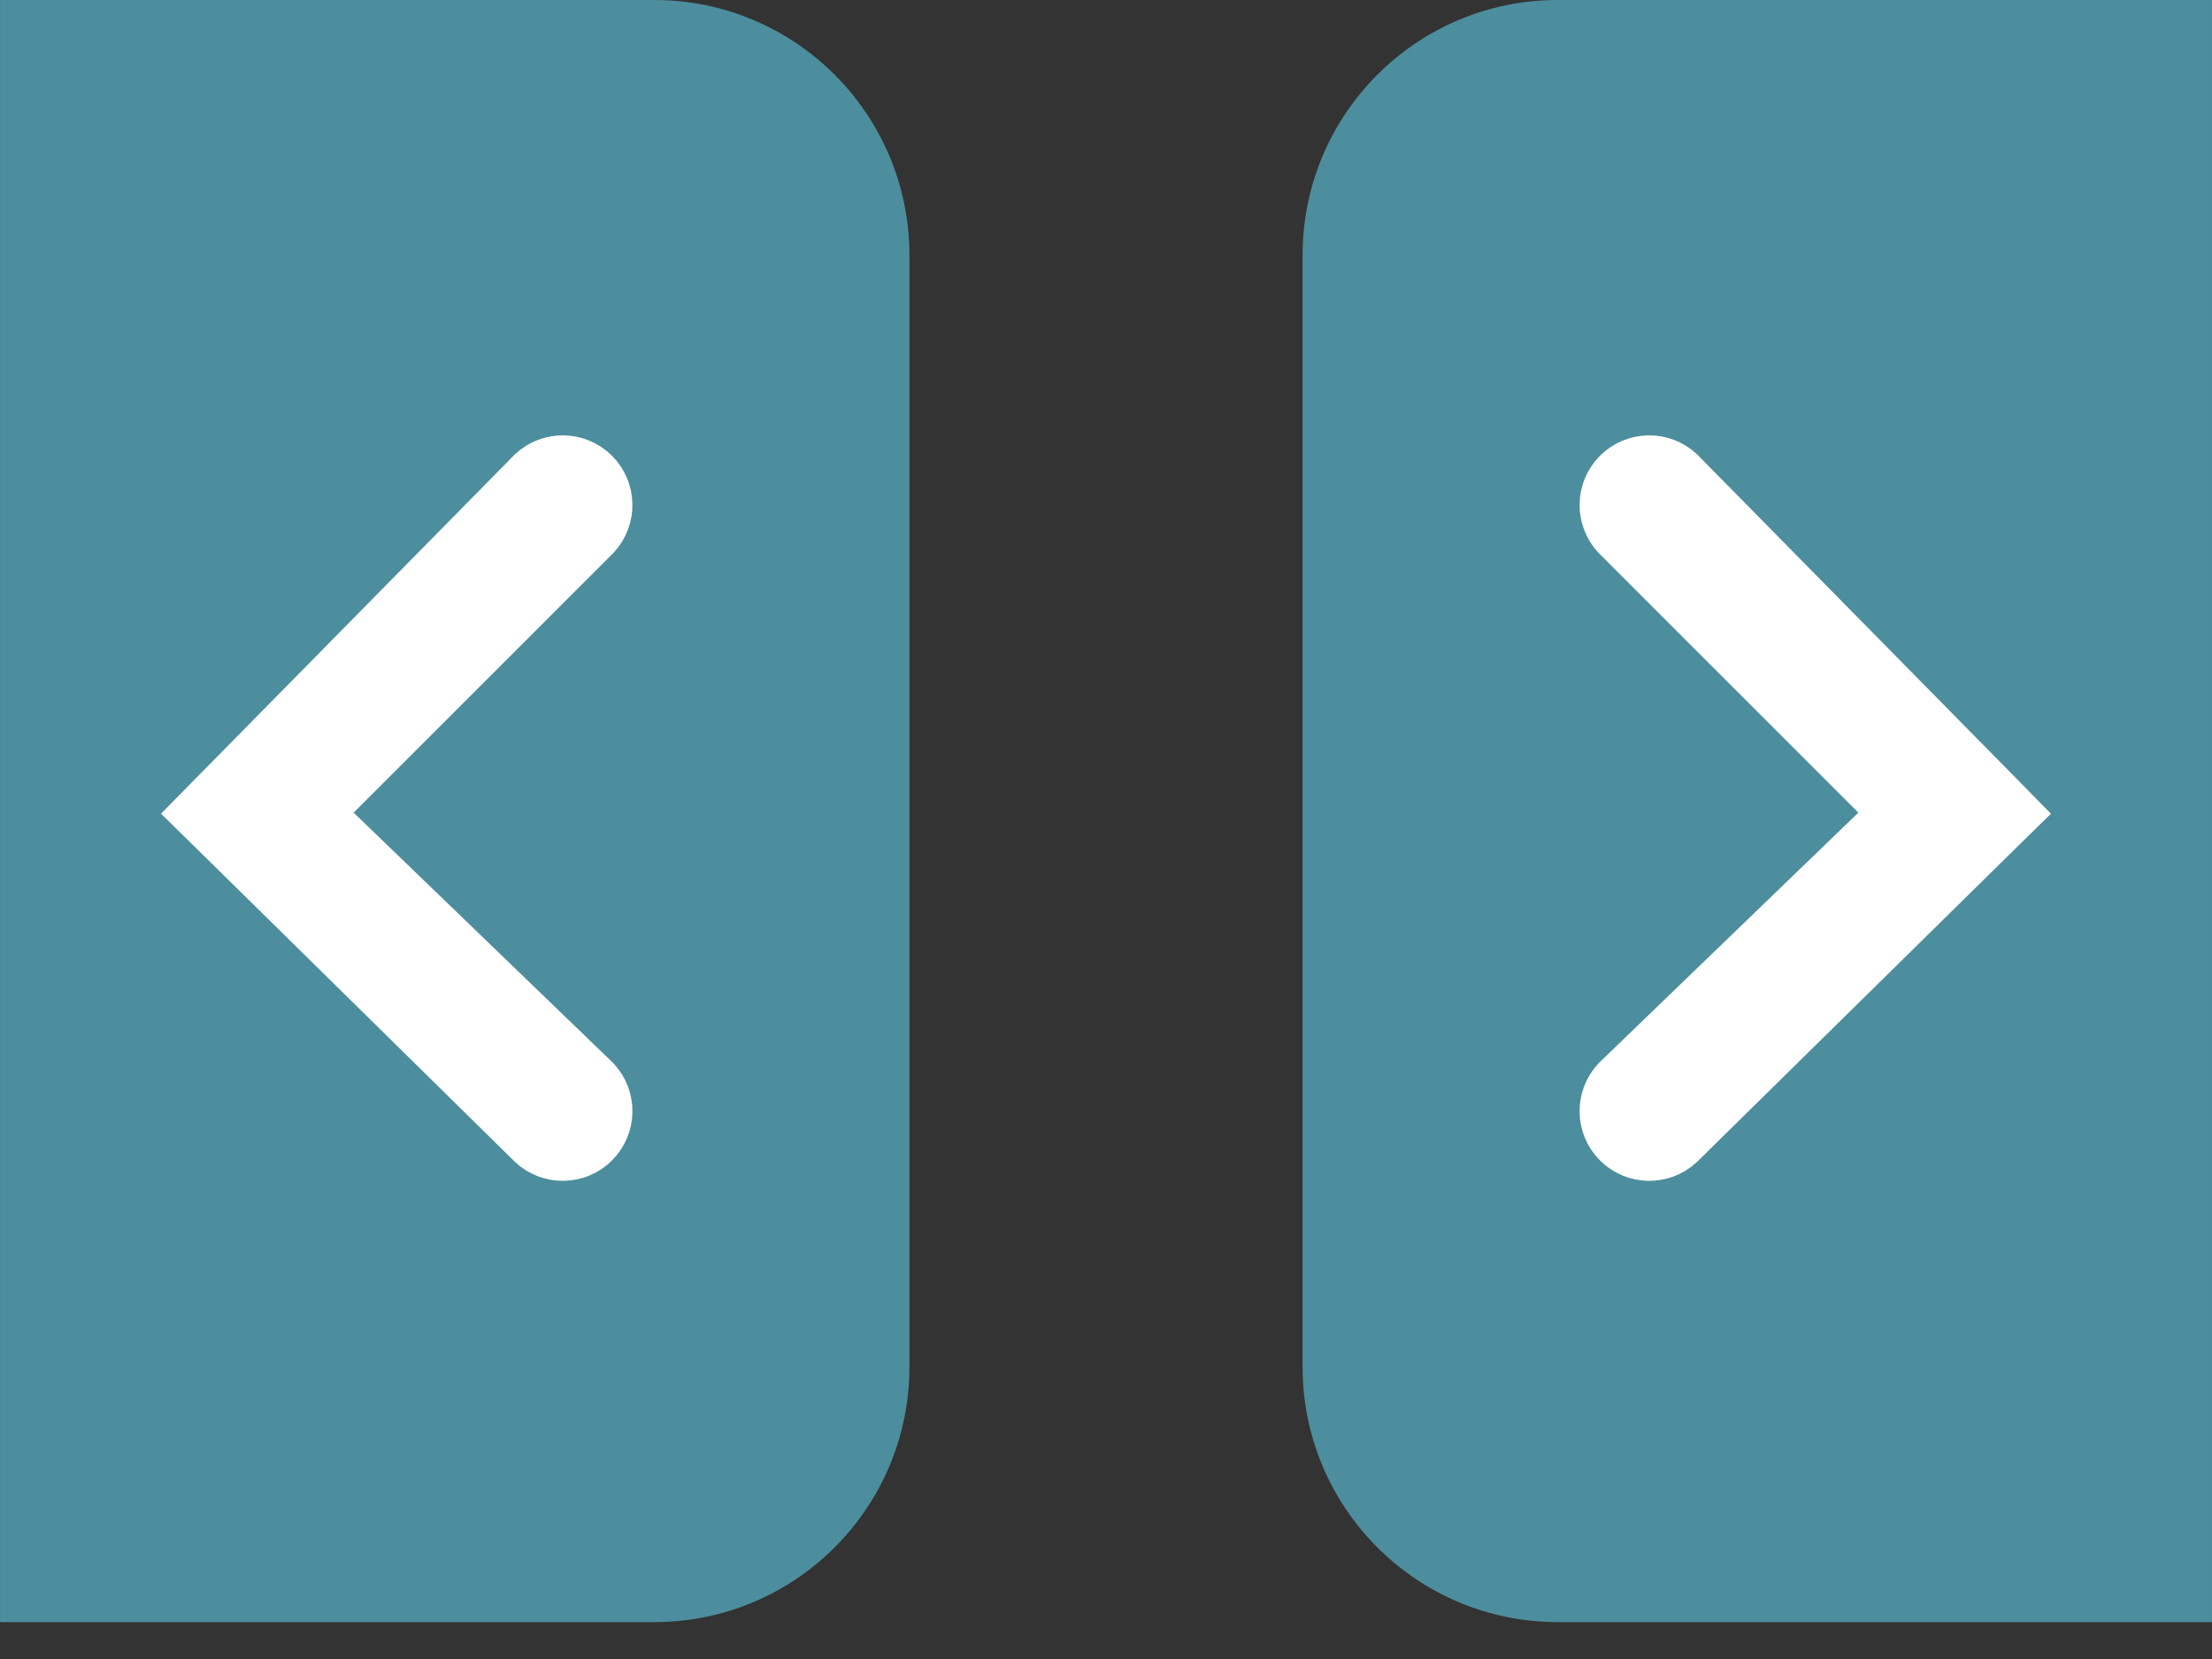
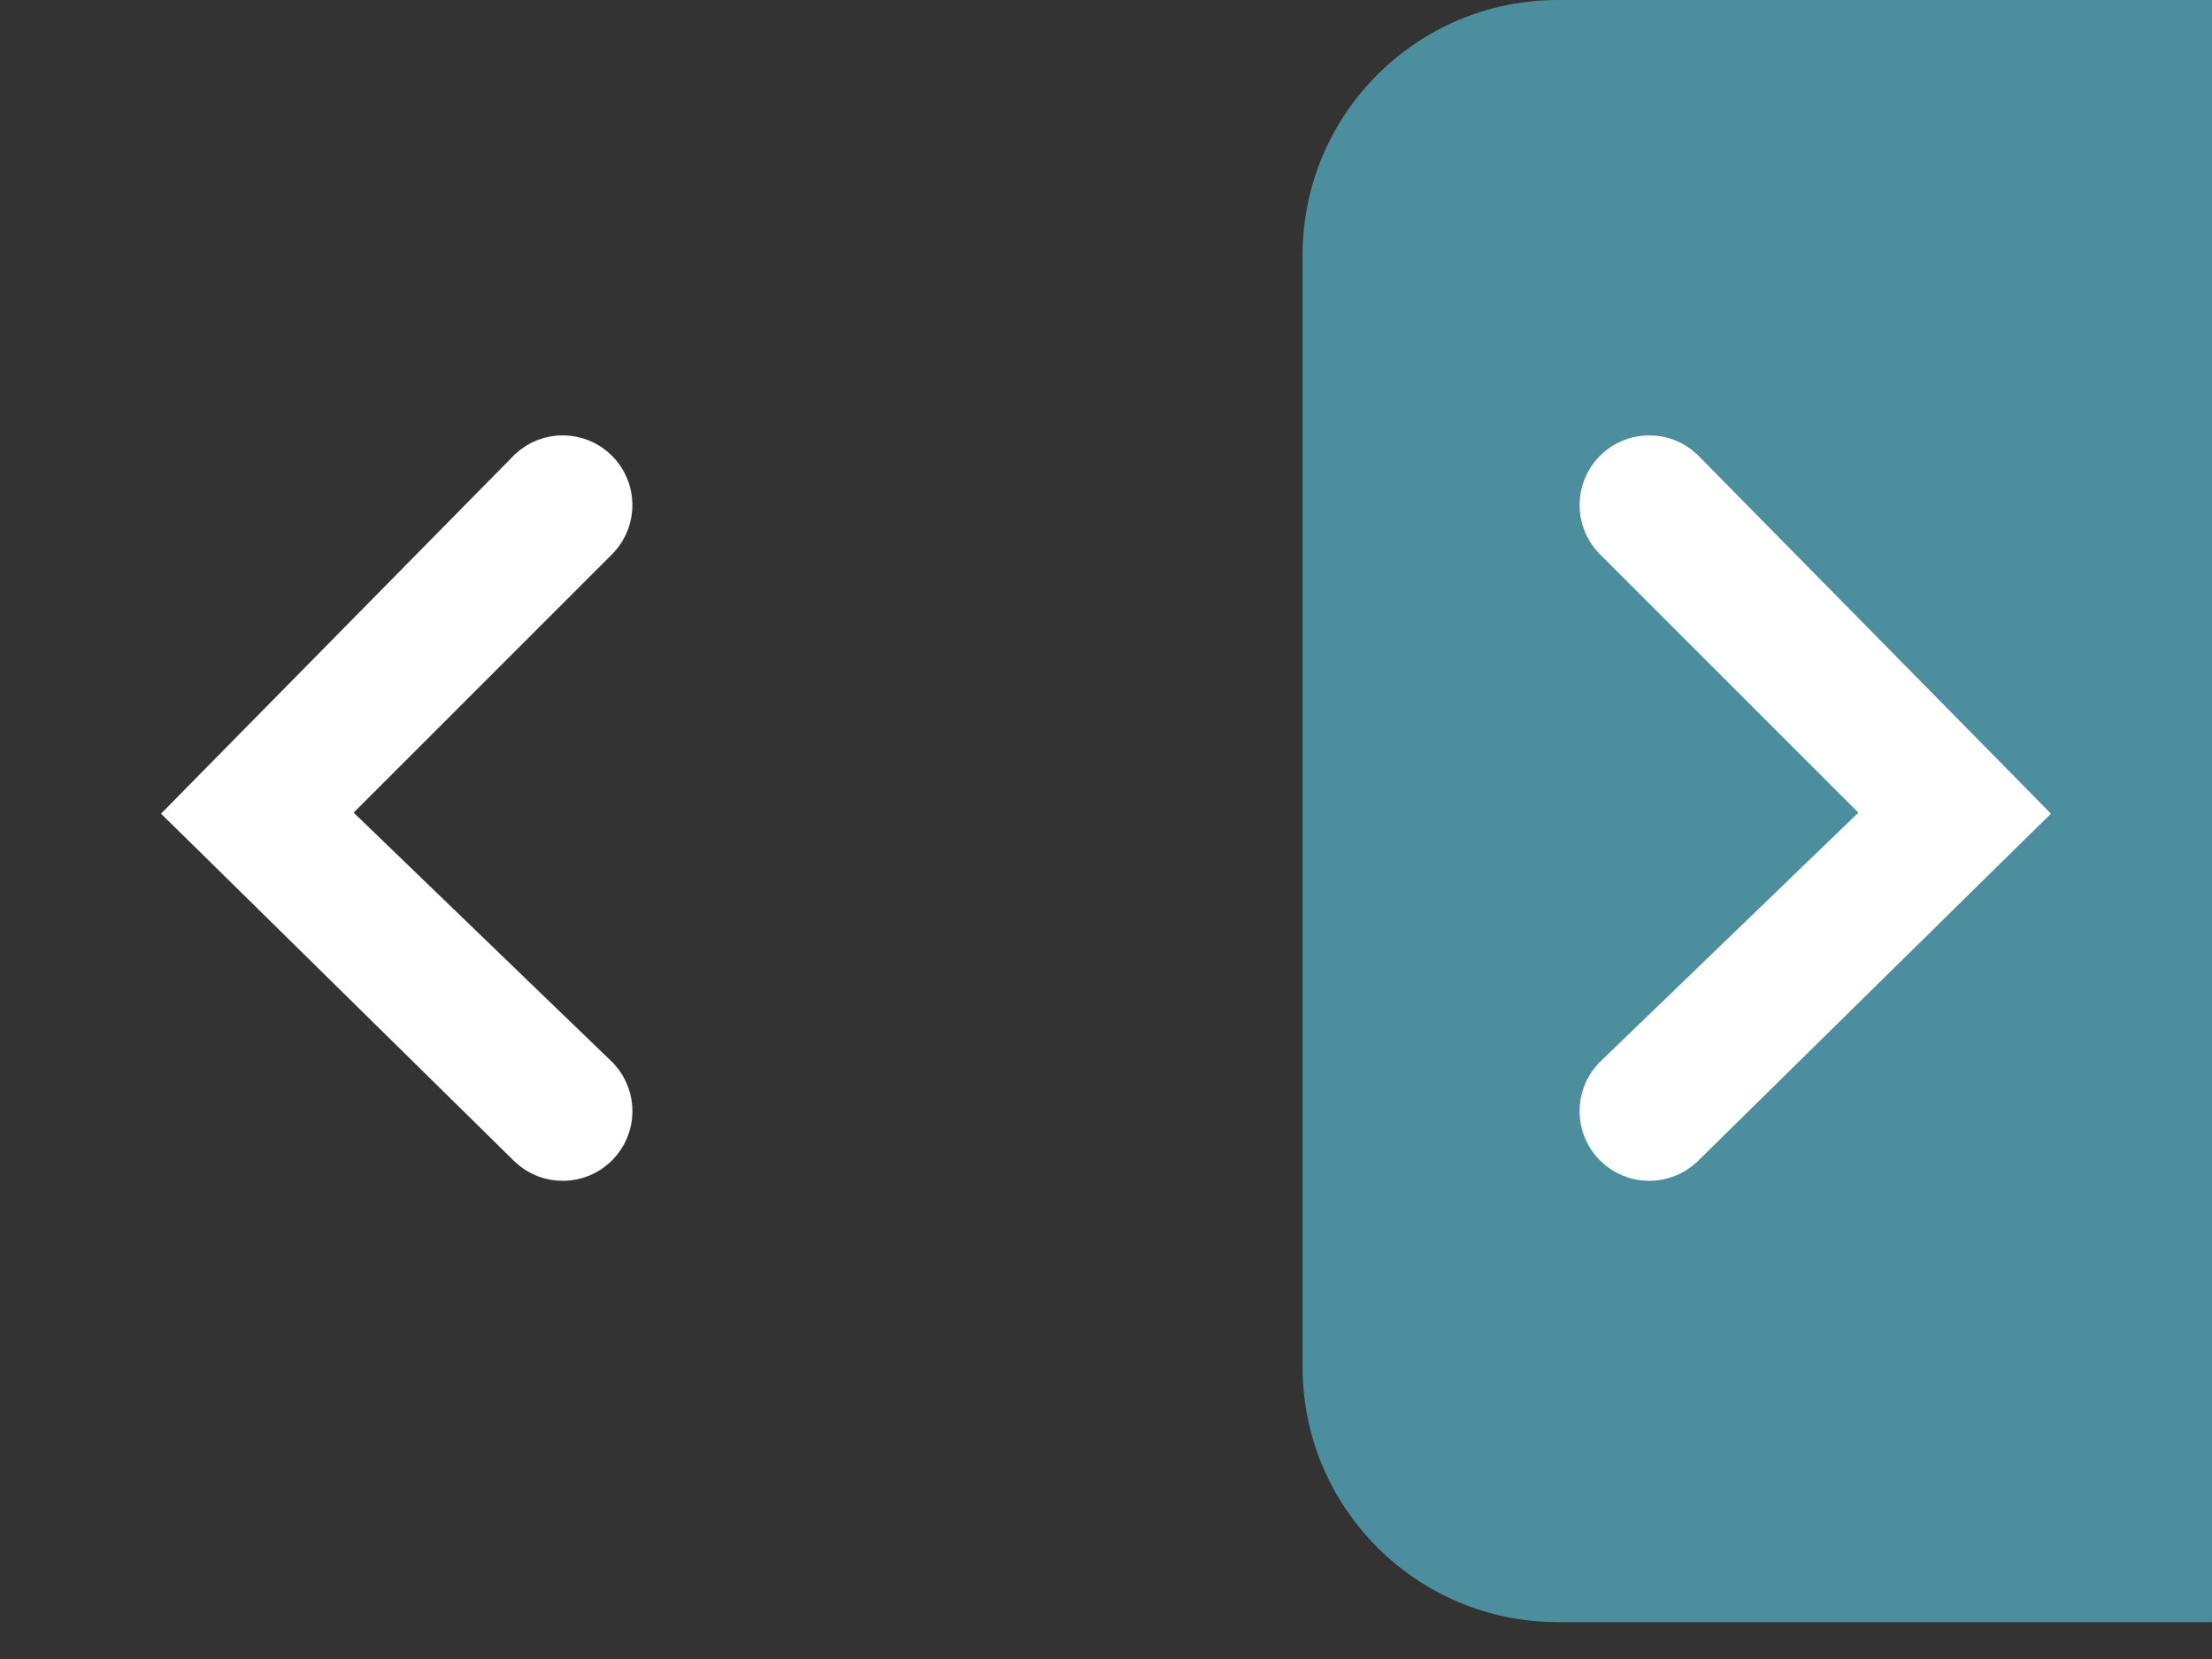
<svg xmlns="http://www.w3.org/2000/svg" width="52" height="39" viewBox="0 0 52 39" fill="none">
  <rect x="0" y="0" width="52" height="39" fill="#333333" stroke="none" />
  <path opacity="0.9" d="M30.621 6C30.621 2.686 33.307 0 36.621 0H51.999V38.133H36.621C33.307 38.133 30.621 35.447 30.621 32.133V6Z" fill="#56B2C6" fill-opacity="0.8" />
-   <path opacity="0.9" d="M21.379 6C21.379 2.686 18.693 0 15.379 0H0.001V38.133H15.379C18.693 38.133 21.379 35.447 21.379 32.133V6Z" fill="#56B2C6" fill-opacity="0.8" />
  <path d="M39.562 11.055L39.555 11.047L39.547 11.04C39.099 10.622 38.4 10.635 37.966 11.068L37.966 11.068C37.533 11.502 37.521 12.2 37.938 12.649L37.944 12.655L37.951 12.662L44.4 19.11L37.957 25.326L37.947 25.335L37.938 25.345C37.52 25.794 37.533 26.493 37.966 26.926L37.967 26.927C38.4 27.359 39.099 27.372 39.547 26.954L39.547 26.954L39.557 26.944L47.15 19.472L47.507 19.122L47.156 18.765L39.562 11.055Z" fill="white" stroke="white" />
  <path d="M12.438 11.055L12.445 11.047L12.453 11.04C12.901 10.622 13.6 10.635 14.034 11.068L14.034 11.068C14.467 11.502 14.479 12.2 14.062 12.649L14.056 12.655L14.049 12.662L7.6 19.11L14.043 25.326L14.053 25.335L14.062 25.345C14.48 25.794 14.467 26.493 14.034 26.926L14.033 26.927C13.6 27.359 12.901 27.372 12.453 26.954L12.453 26.954L12.443 26.944L4.85 19.472L4.493 19.122L4.844 18.765L12.438 11.055Z" fill="white" stroke="white" />
</svg>